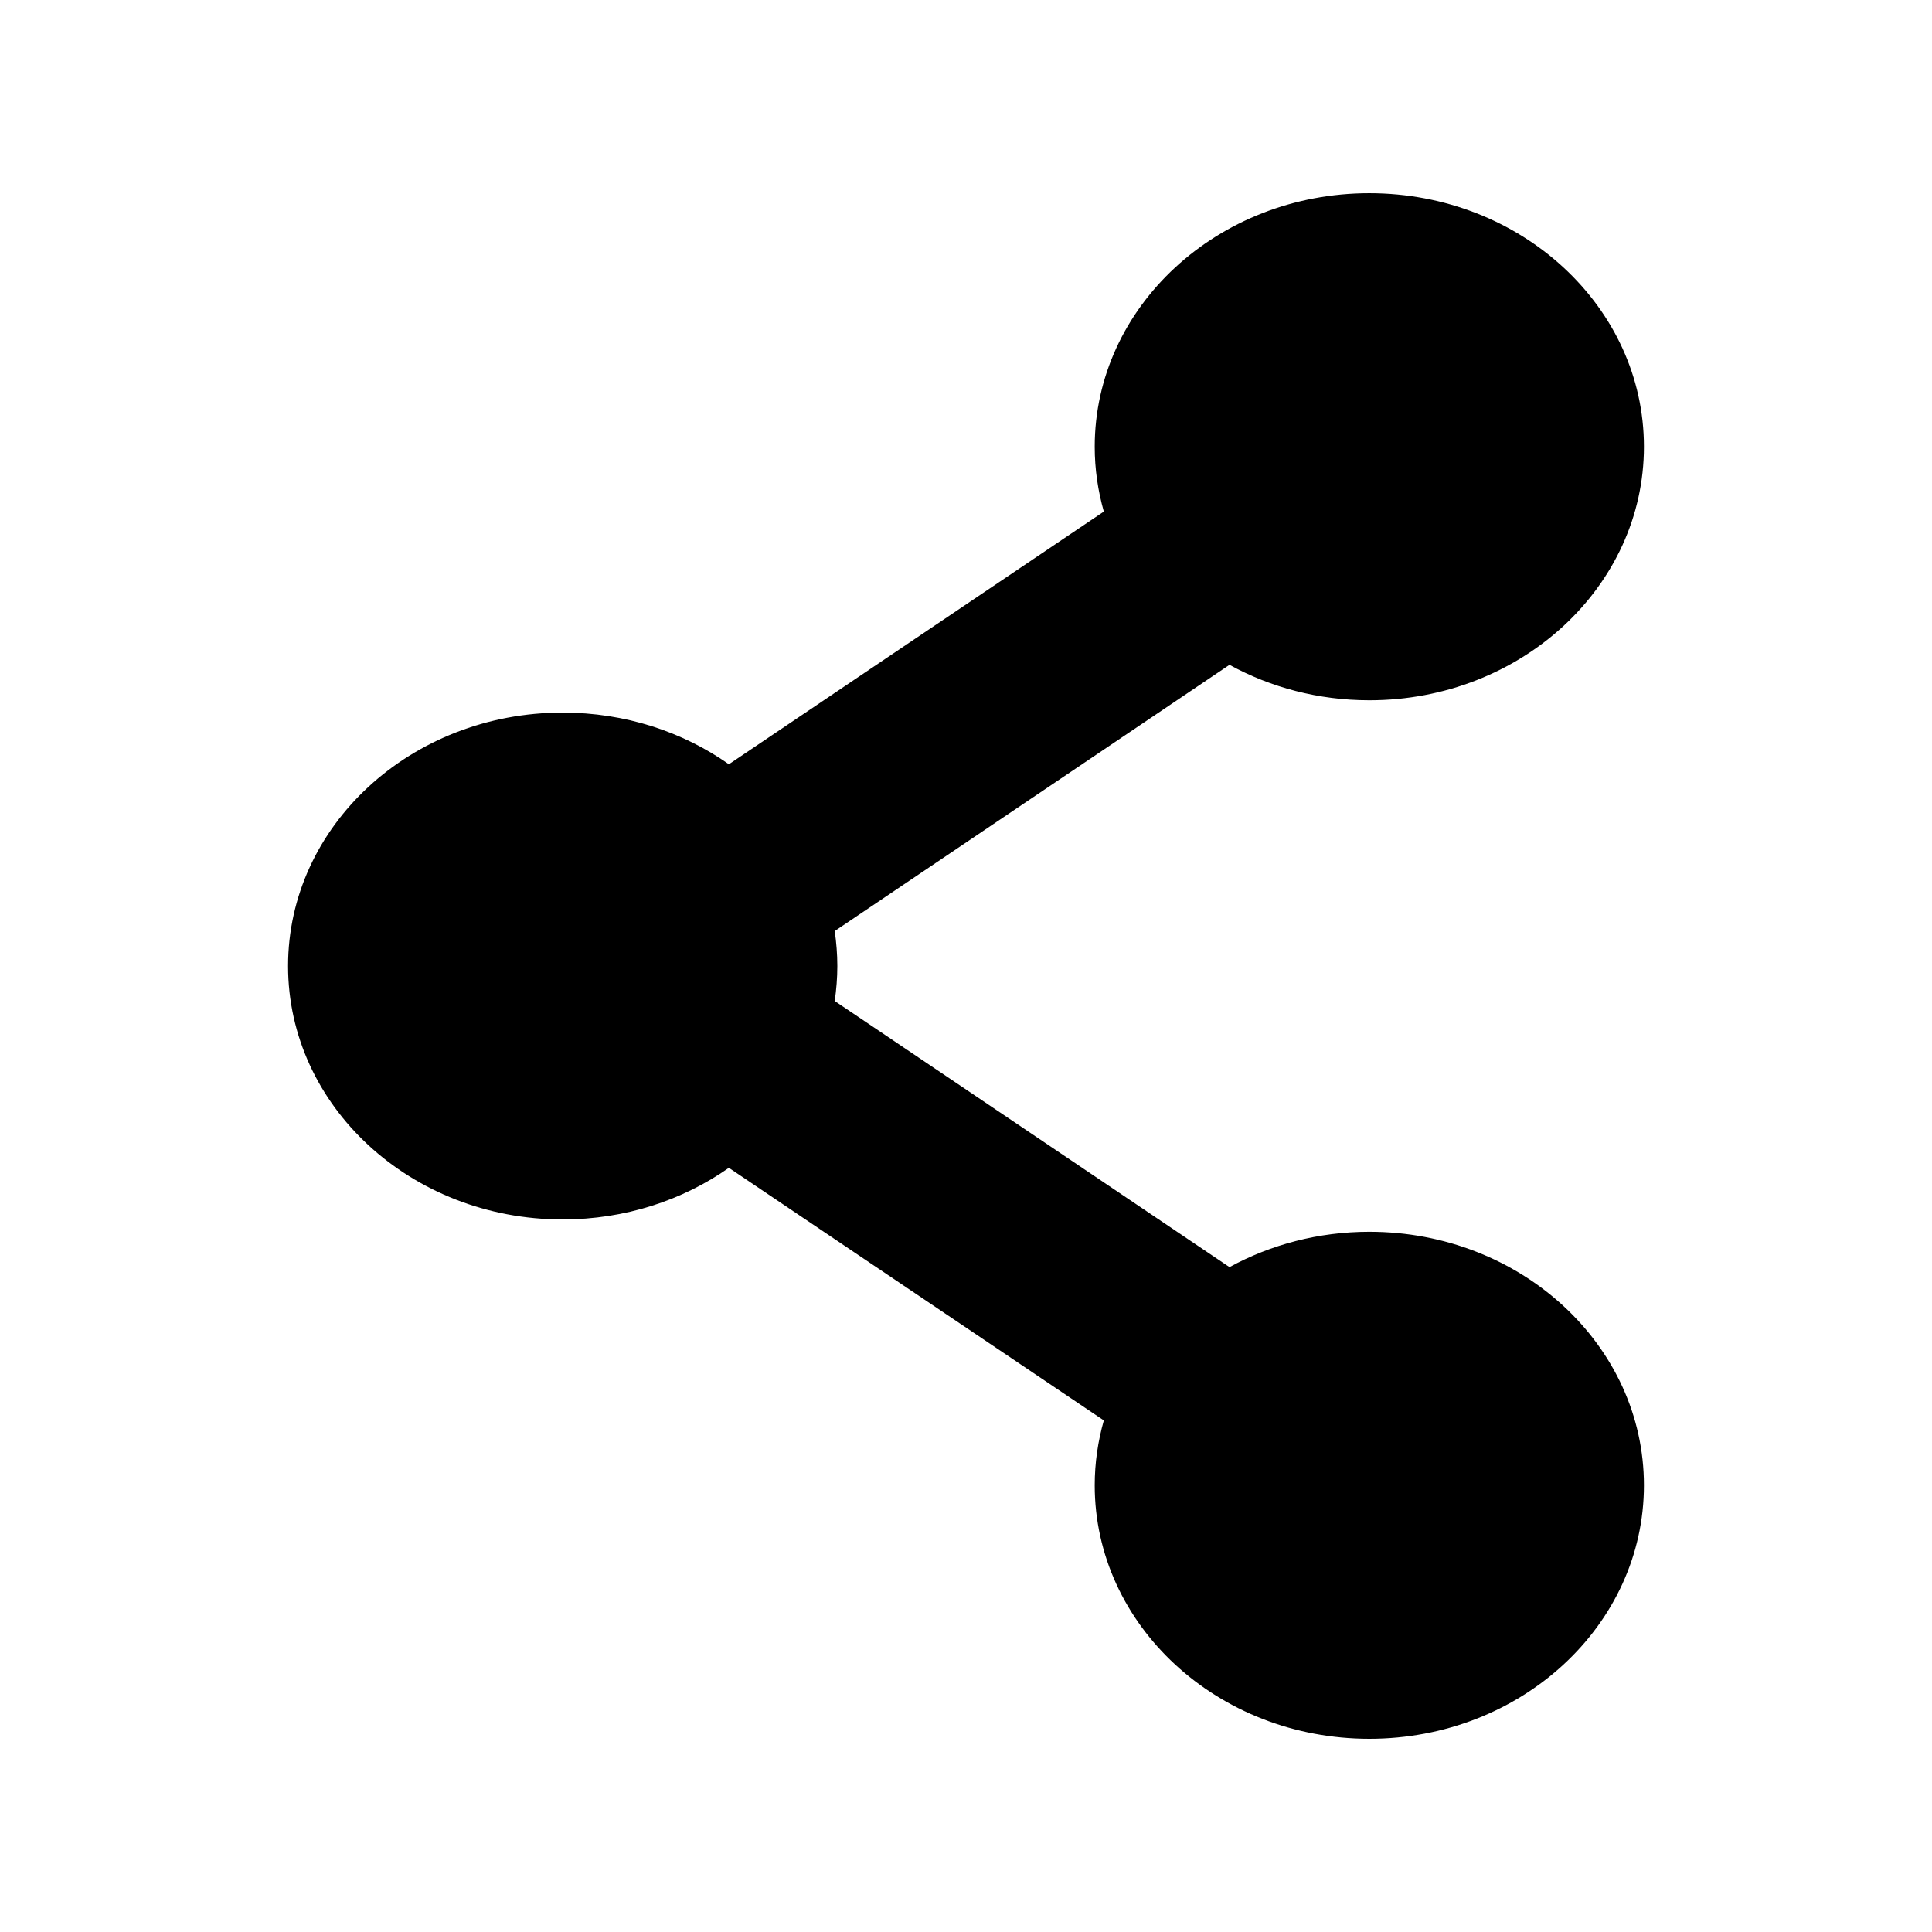
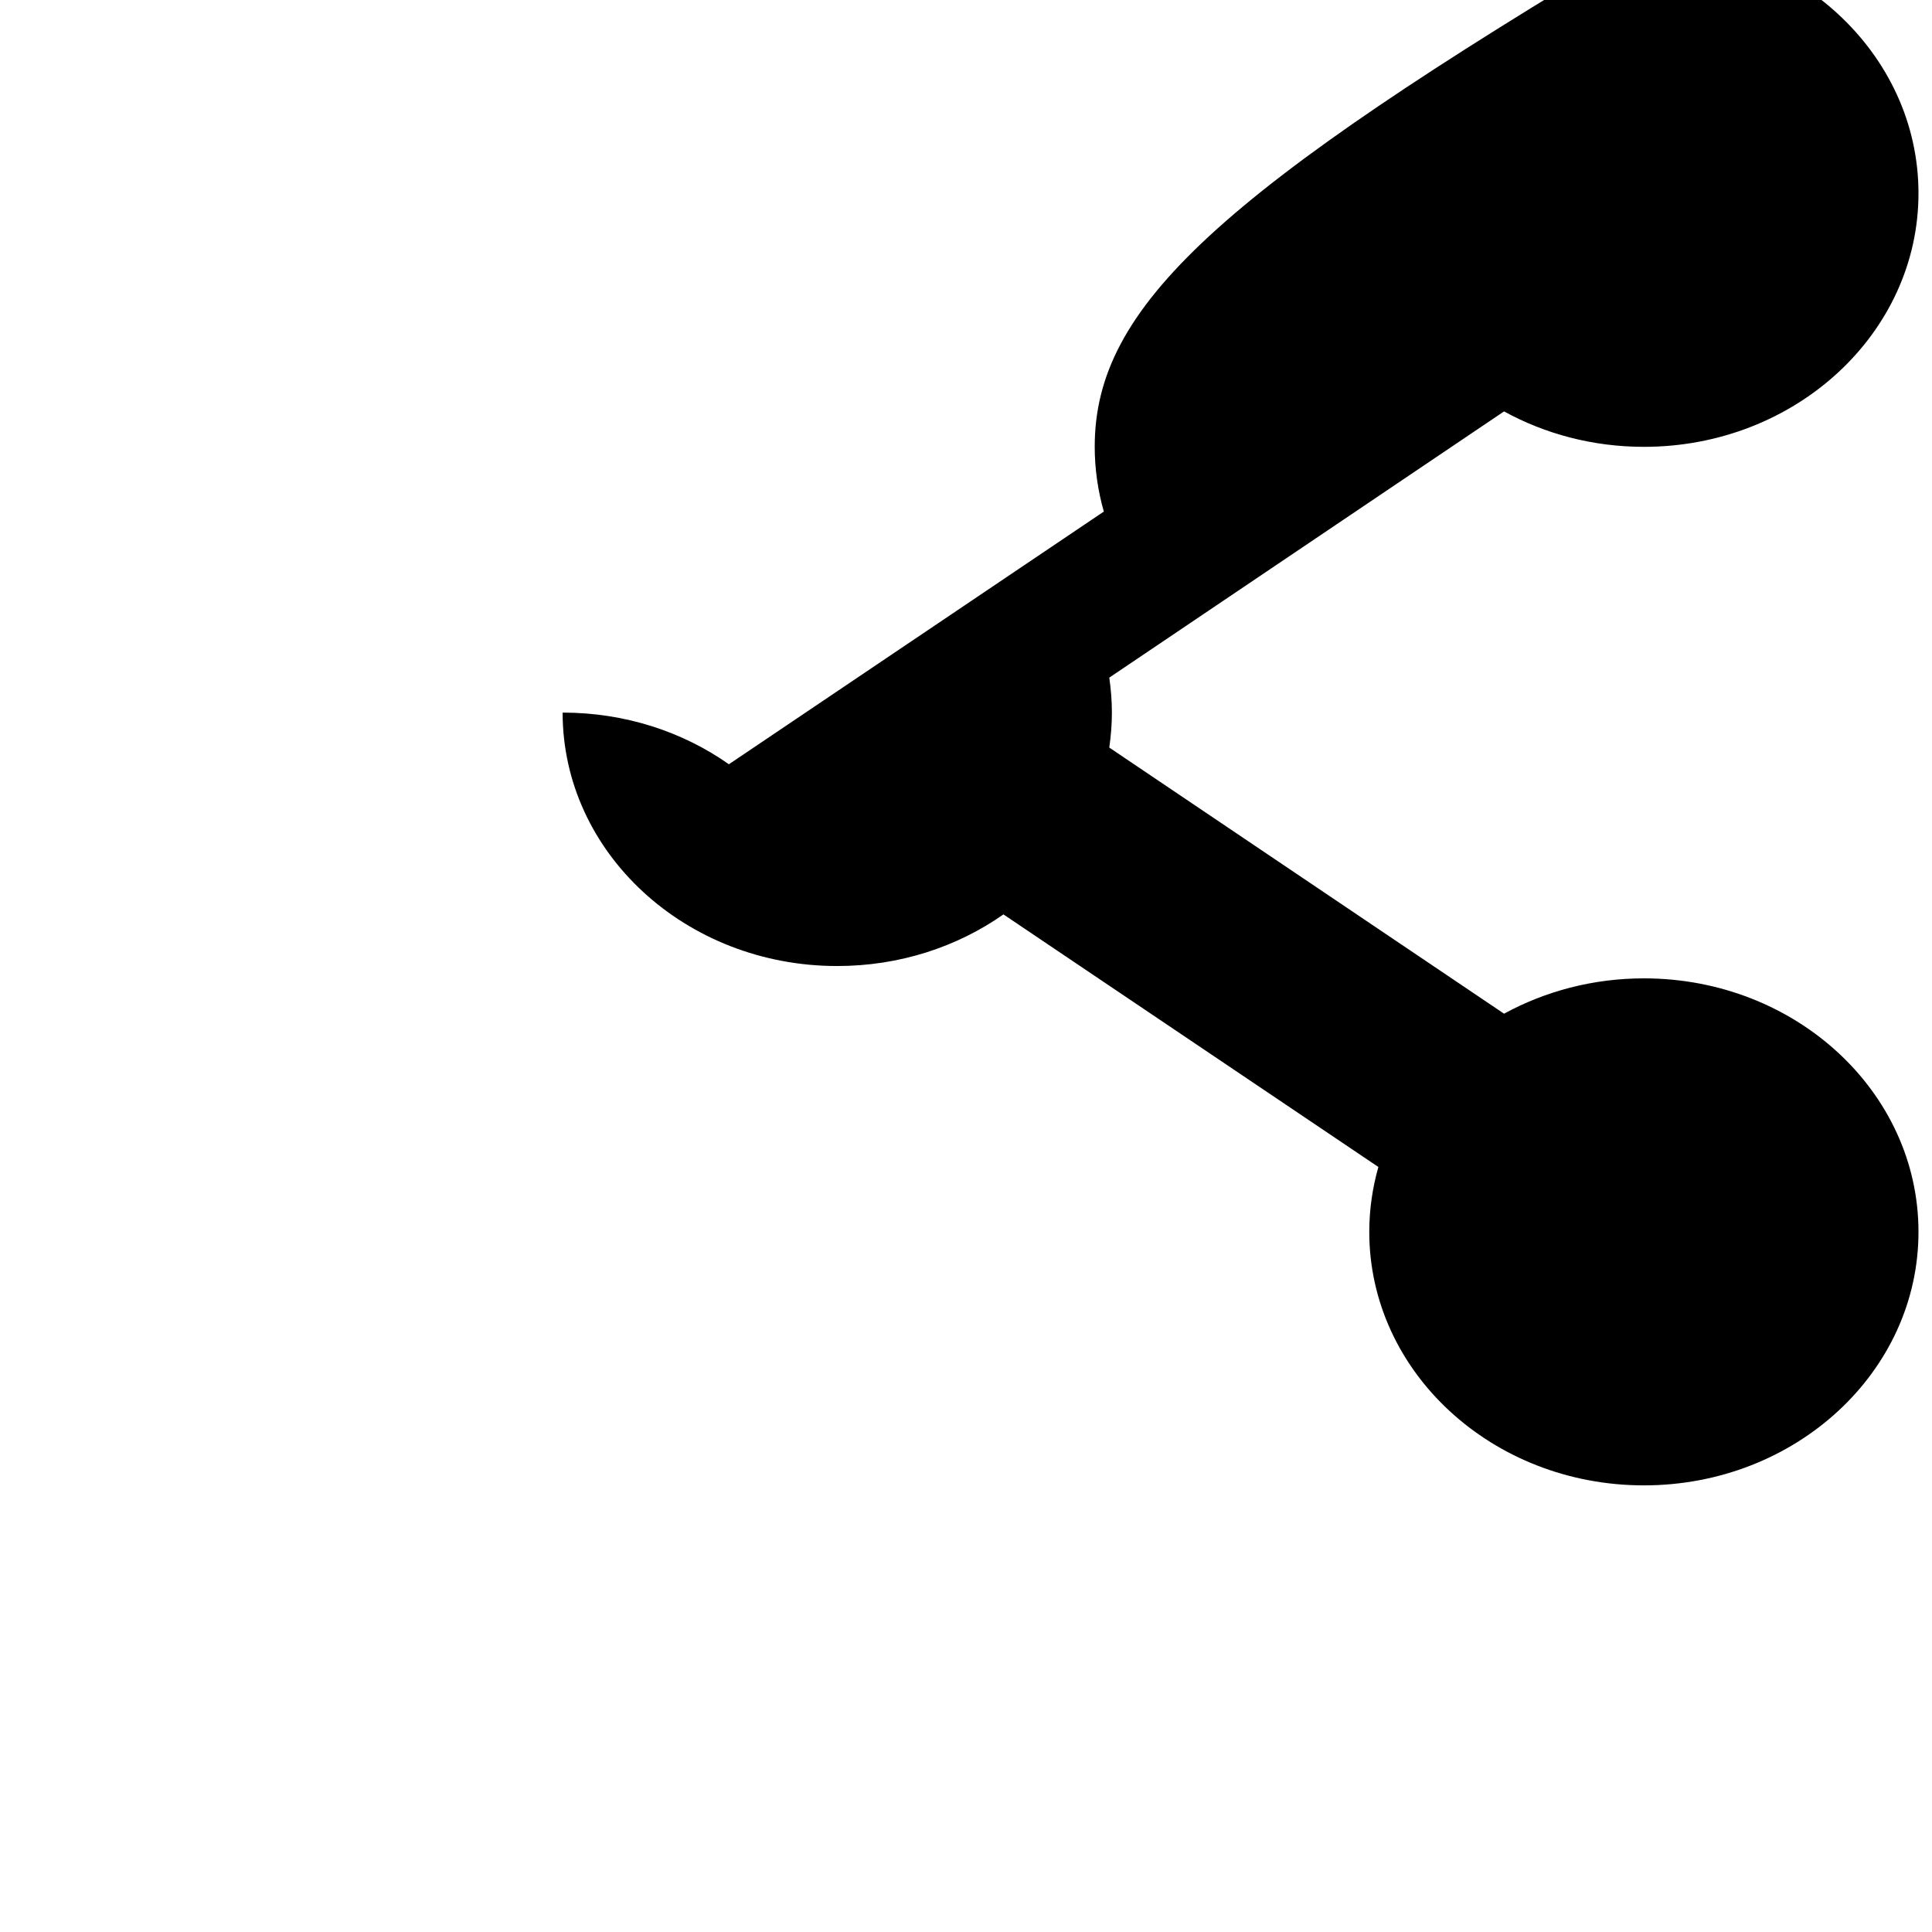
<svg xmlns="http://www.w3.org/2000/svg" version="1.1" id="Calque_1" x="0px" y="0px" width="500px" height="500px" viewBox="0 0 500 500" enable-background="new 0 0 500 500" xml:space="preserve">
  <g id="Calque_1_1_">
</g>
  <g id="Nav">
</g>
  <g id="Calque_40">
</g>
  <g>
-     <path d="M283.312,115.615c0,5.803,0.836,11.433,2.357,16.78l-97.034,65.397c-11.933-8.404-26.83-13.373-43.029-13.373   c-39.245,0-71.055,29.36-71.055,65.587c0,36.227,31.811,65.588,71.055,65.588c16.2,0,31.098-4.986,43.029-13.36l97.034,65.369   c-1.521,5.362-2.357,10.977-2.357,16.794c0,36.244,31.838,65.604,71.07,65.604c39.243,0,71.065-29.359,71.065-65.604   c0-36.24-31.822-65.612-71.065-65.612c-13.213,0-25.604,3.367-36.188,9.145l-102.166-68.873c0.418-2.962,0.674-5.981,0.674-9.05   c0-3.071-0.256-6.102-0.674-9.051l102.165-68.899c10.585,5.817,22.977,9.171,36.189,9.171c39.242,0,71.065-29.399,71.065-65.613   c0-36.228-31.823-65.613-71.065-65.613C315.149,50,283.312,79.386,283.312,115.615z" />
+     <path d="M283.312,115.615c0,5.803,0.836,11.433,2.357,16.78l-97.034,65.397c-11.933-8.404-26.83-13.373-43.029-13.373   c0,36.227,31.811,65.588,71.055,65.588c16.2,0,31.098-4.986,43.029-13.36l97.034,65.369   c-1.521,5.362-2.357,10.977-2.357,16.794c0,36.244,31.838,65.604,71.07,65.604c39.243,0,71.065-29.359,71.065-65.604   c0-36.24-31.822-65.612-71.065-65.612c-13.213,0-25.604,3.367-36.188,9.145l-102.166-68.873c0.418-2.962,0.674-5.981,0.674-9.05   c0-3.071-0.256-6.102-0.674-9.051l102.165-68.899c10.585,5.817,22.977,9.171,36.189,9.171c39.242,0,71.065-29.399,71.065-65.613   c0-36.228-31.823-65.613-71.065-65.613C315.149,50,283.312,79.386,283.312,115.615z" />
  </g>
</svg>